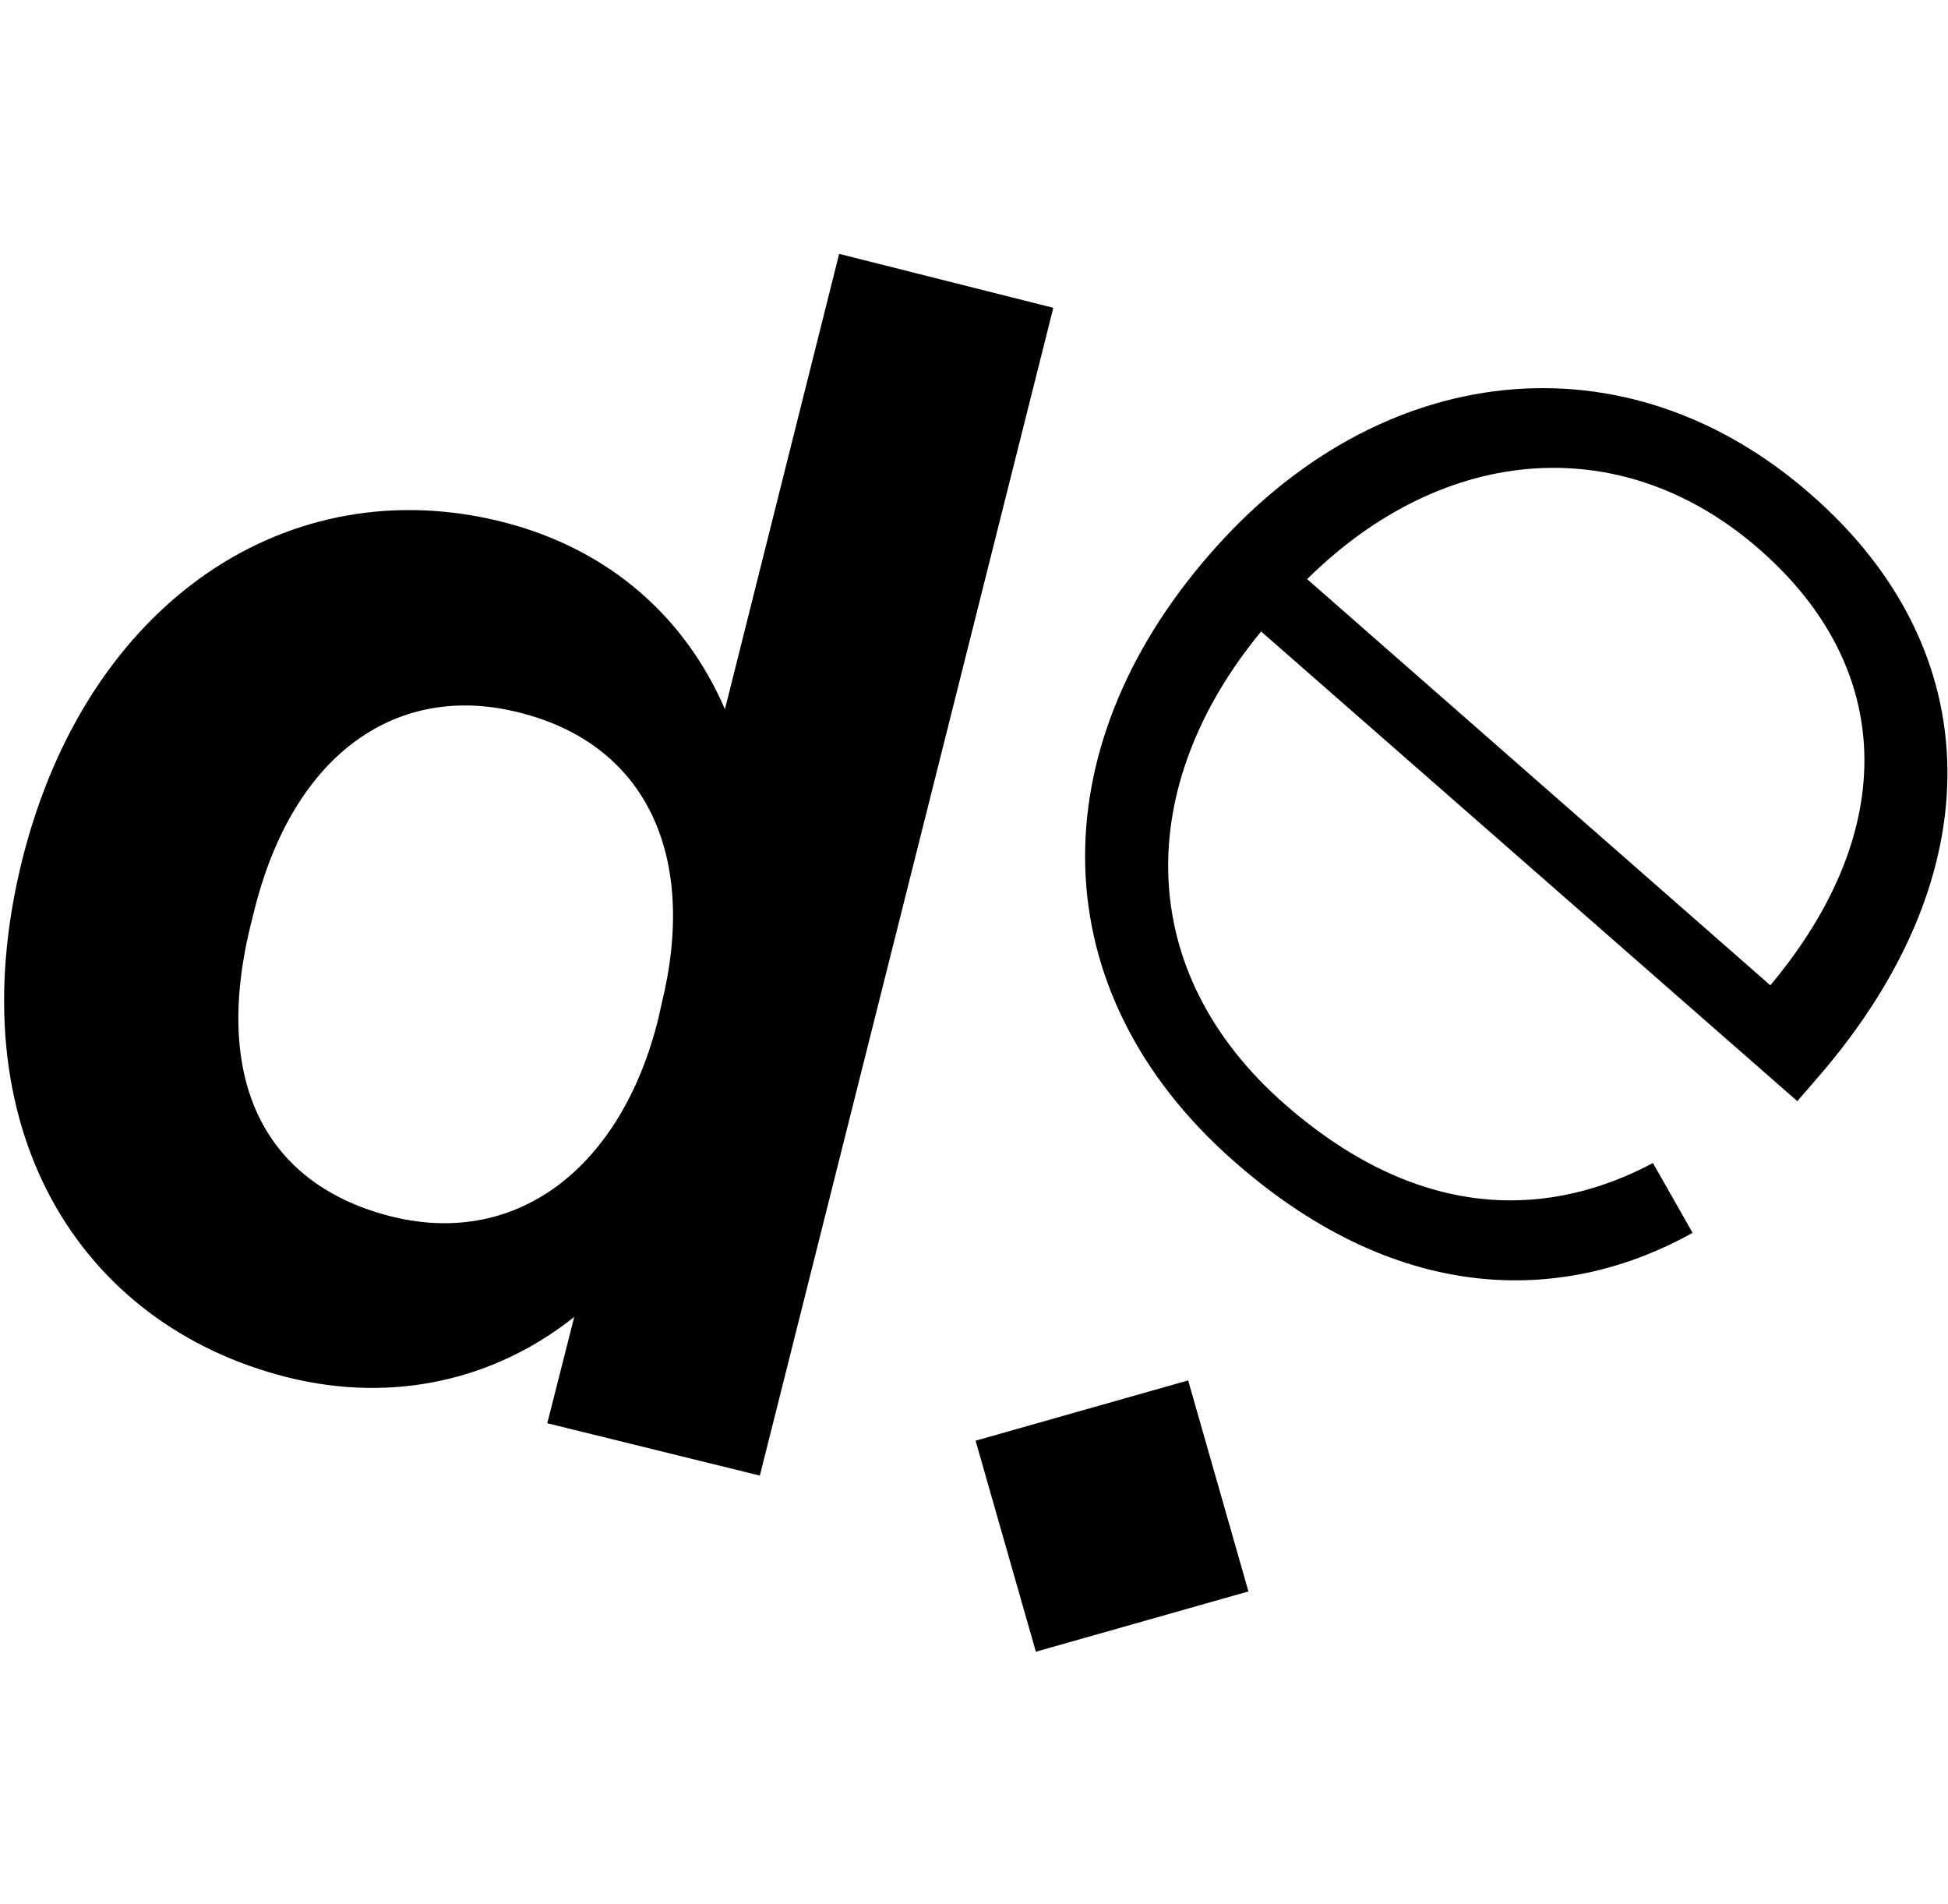
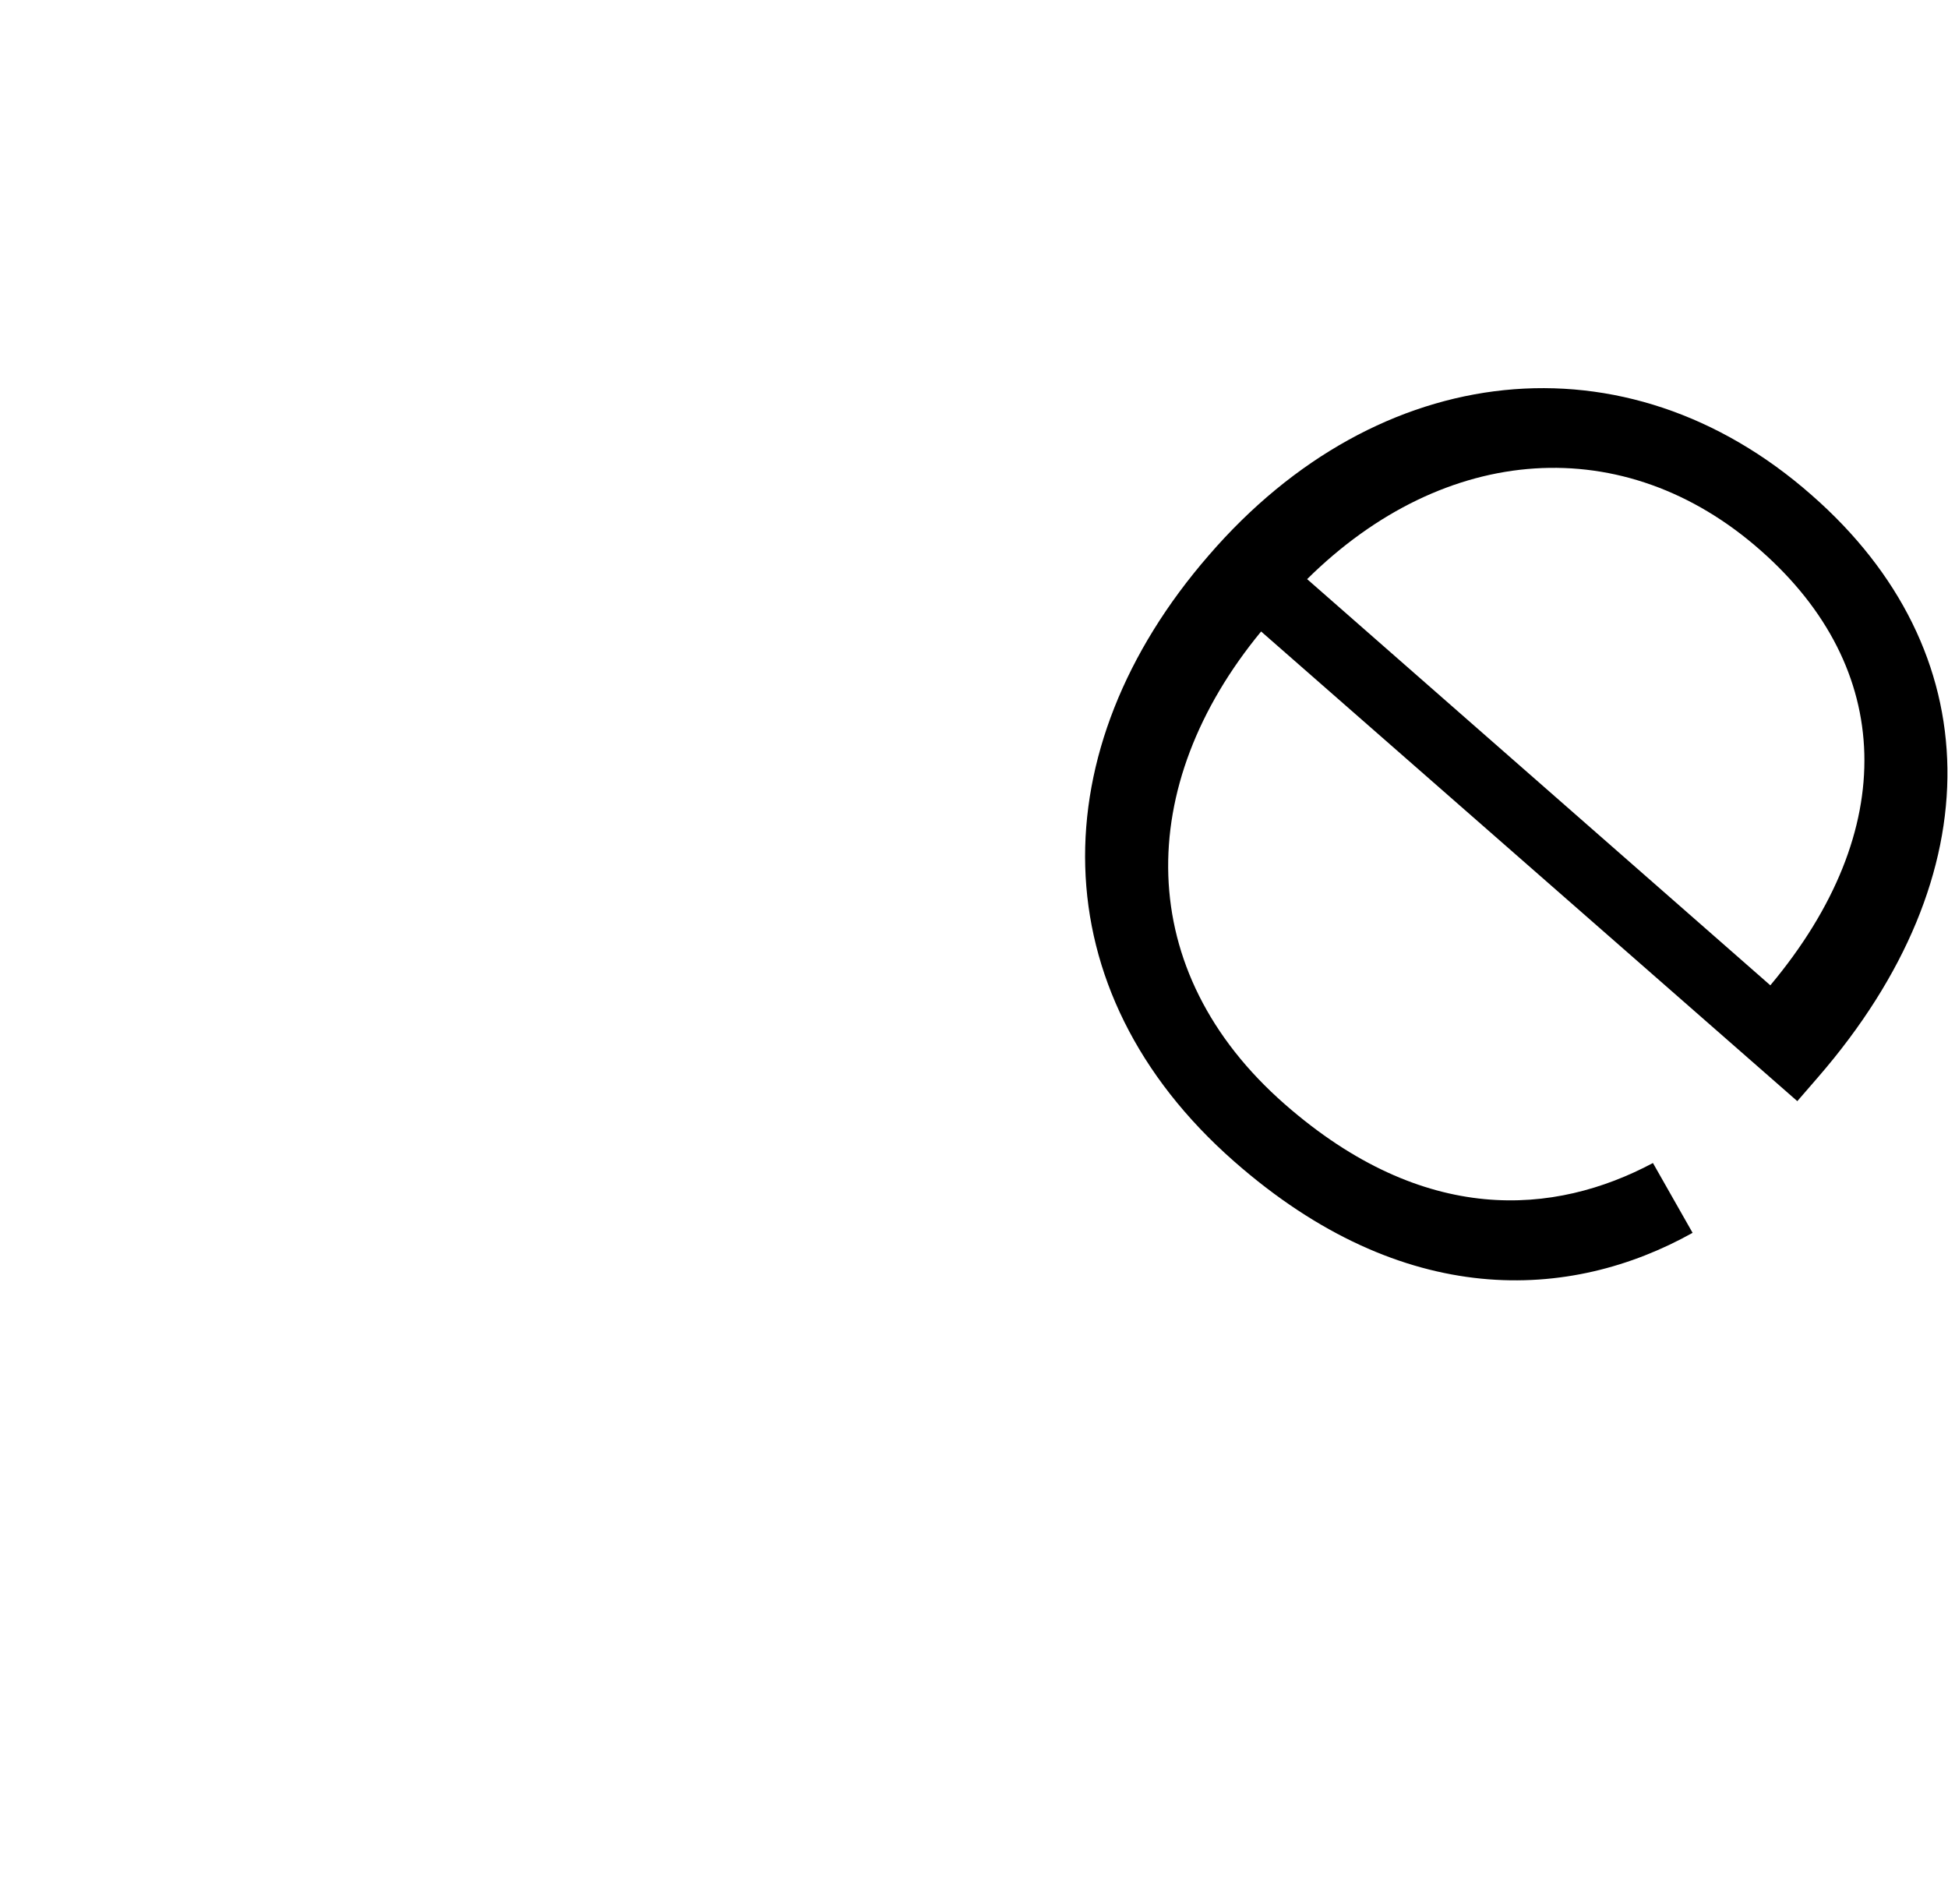
<svg xmlns="http://www.w3.org/2000/svg" version="1.1" id="Layer_1" x="0px" y="0px" width="122.8px" height="120px" viewBox="0 0 122.8 120" style="enable-background:new 0 0 122.8 120;" xml:space="preserve">
  <g>
    <g>
      <path d="M111.6,62.1c8.2-9.8,7.8-20-0.6-27.4c-8.6-7.6-19.9-6.8-28.6,1.8L111.6,62.1z M76.2,35c10.7-12.4,26.3-14.1,38-3.8    c11.2,9.8,11.5,23.9,0.4,36.7l-1.3,1.5L79.5,39.8c-8,9.7-8.1,21.4,1.5,29.8c8.8,7.7,17,7,23.2,3.7l2.5,4.4    C99,82,88.5,82.6,77.8,73.2C65.5,62.4,65.6,47.2,76.2,35" />
-       <path d="M41.5,64.2l0.2-0.9c2.3-9.3-0.9-16.4-9-18.4C25.2,43,18.5,47.3,16,57.5l-0.2,0.8c-2.5,10.2,1.2,16.5,9,18.4    C32.7,78.6,39.2,73.5,41.5,64.2 M1.4,54.2c4.1-16.4,16.9-24.7,30.3-21.3c6.7,1.7,11.5,6,14,11.8l7.2-28.7l13.5,3.4L47.9,93    l-13.4-3.3l1.7-6.7c-4.9,3.9-11.3,5.5-18.1,3.8C5,83.5-2.8,71.1,1.4,54.2" />
    </g>
-     <polygon points="61.5,90.8 65.3,104.1 78.7,100.3 74.9,87  " />
  </g>
</svg>